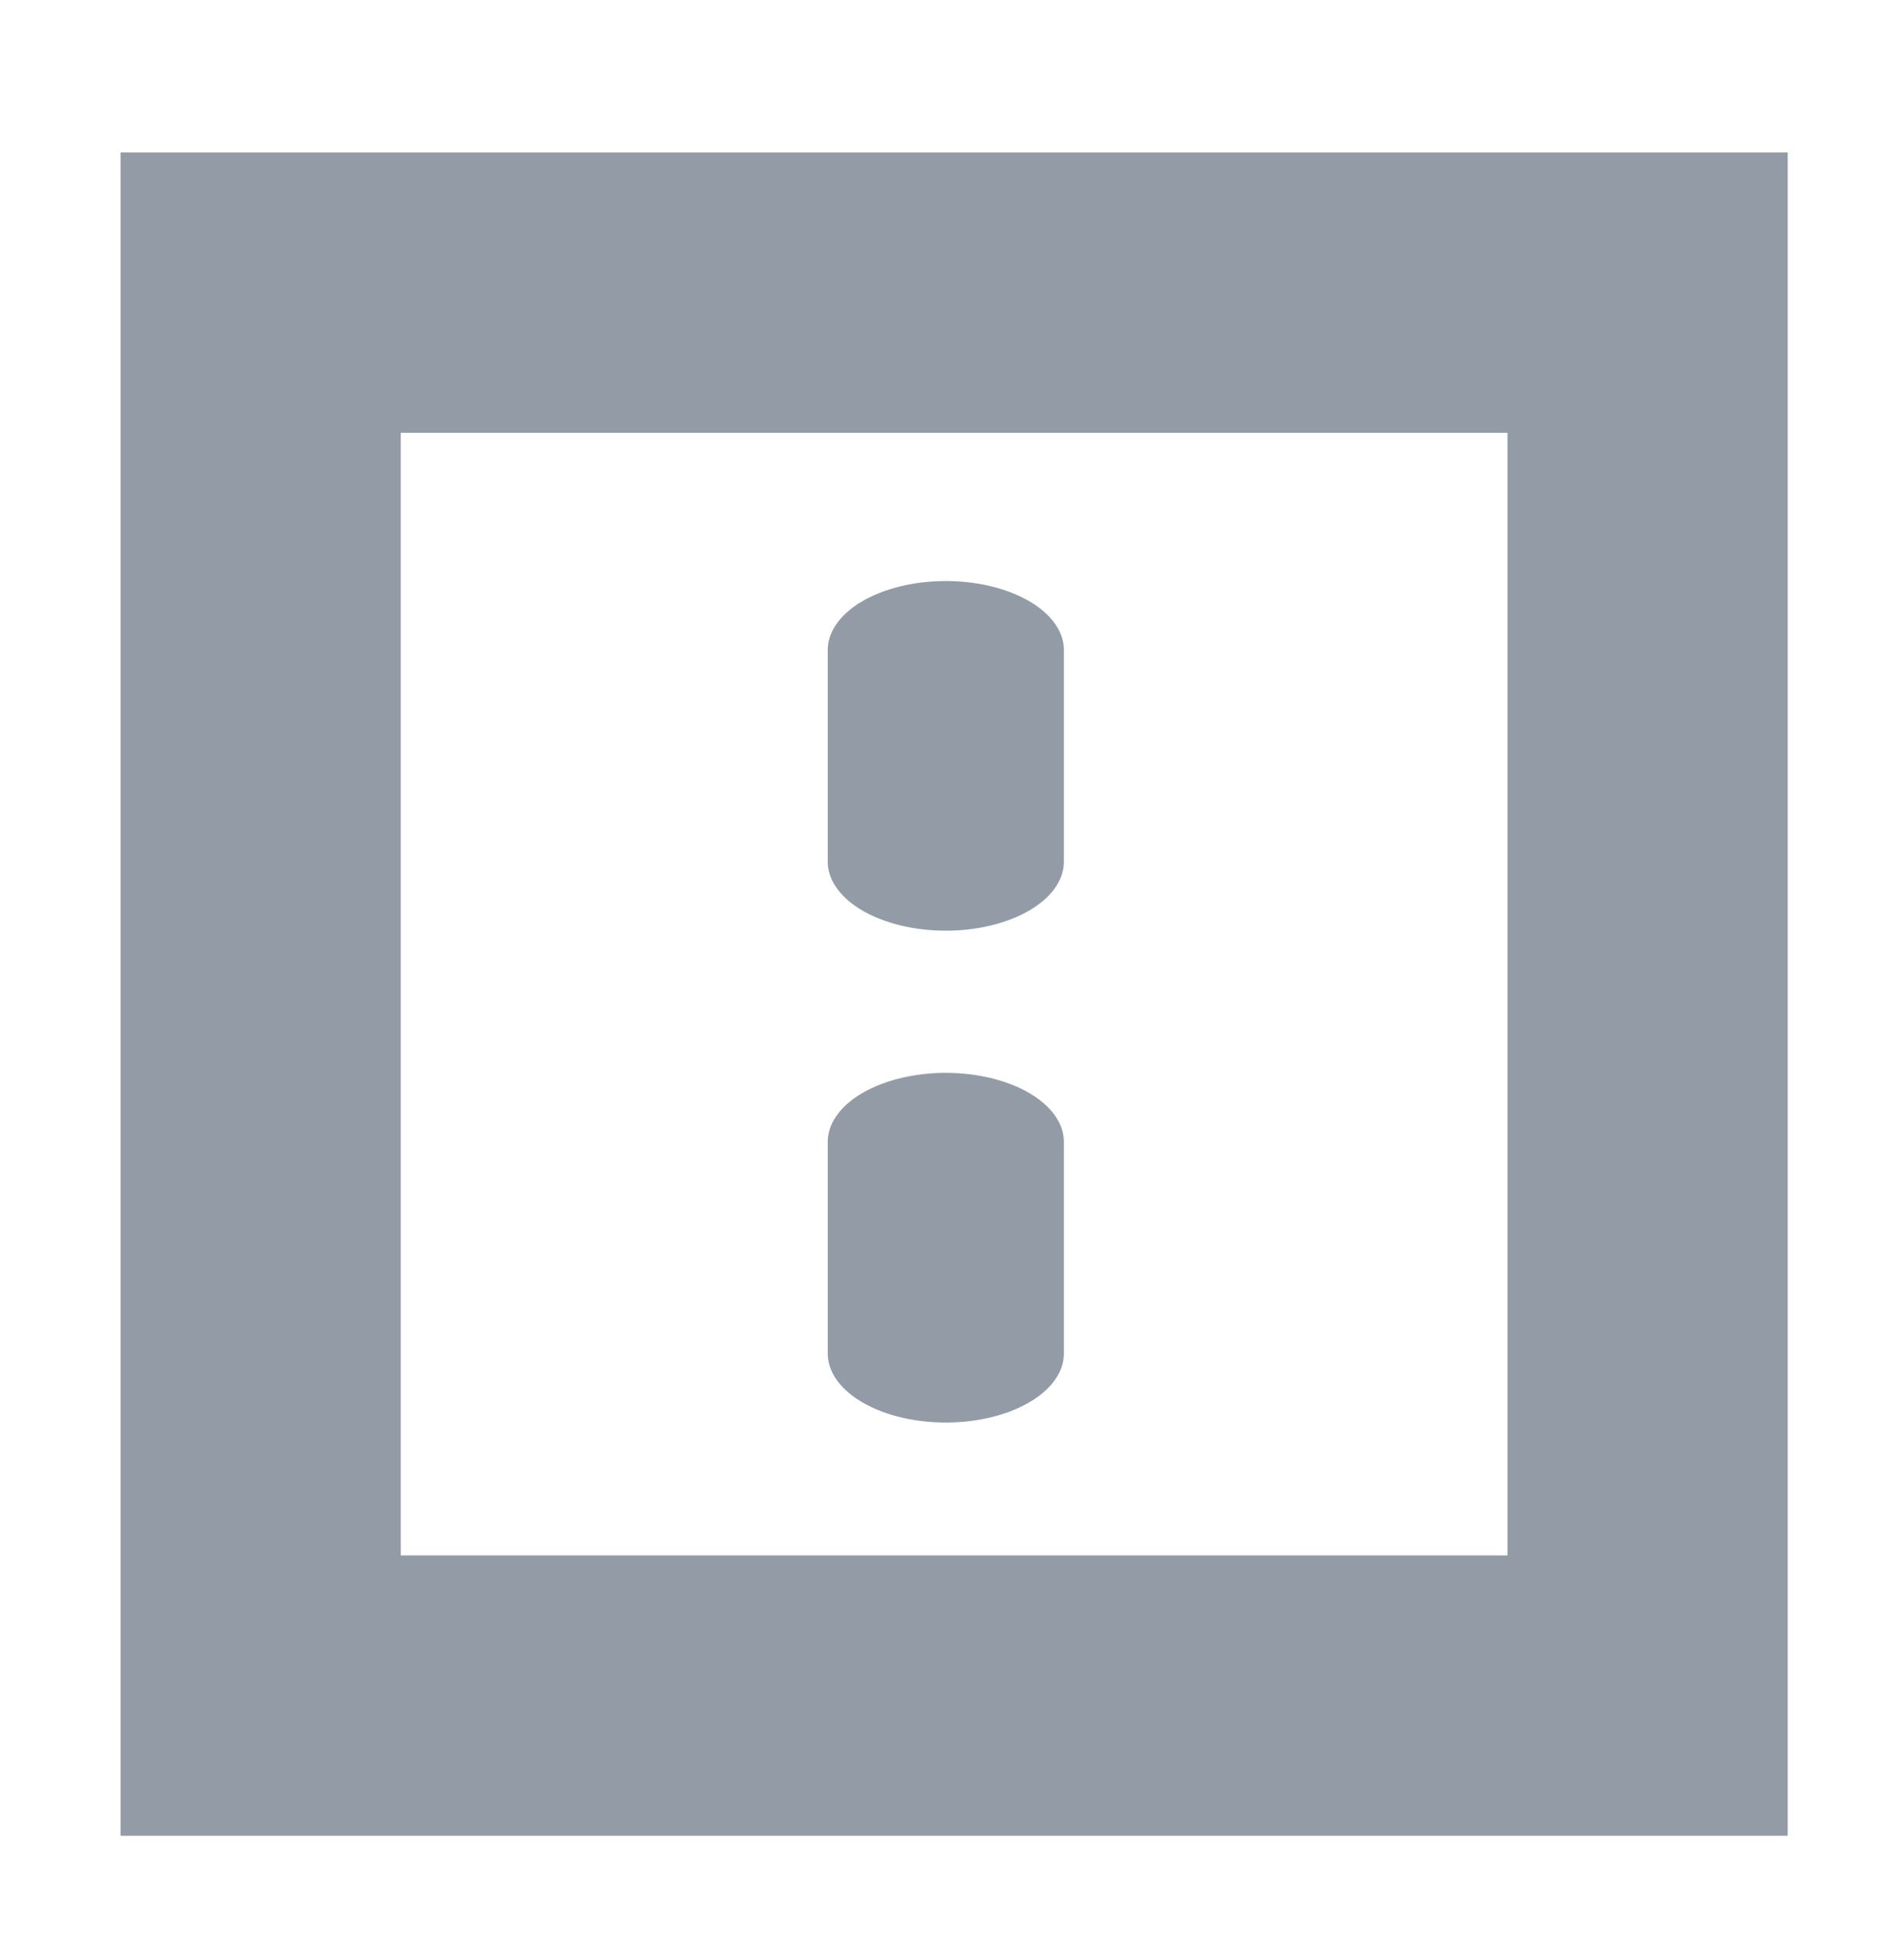
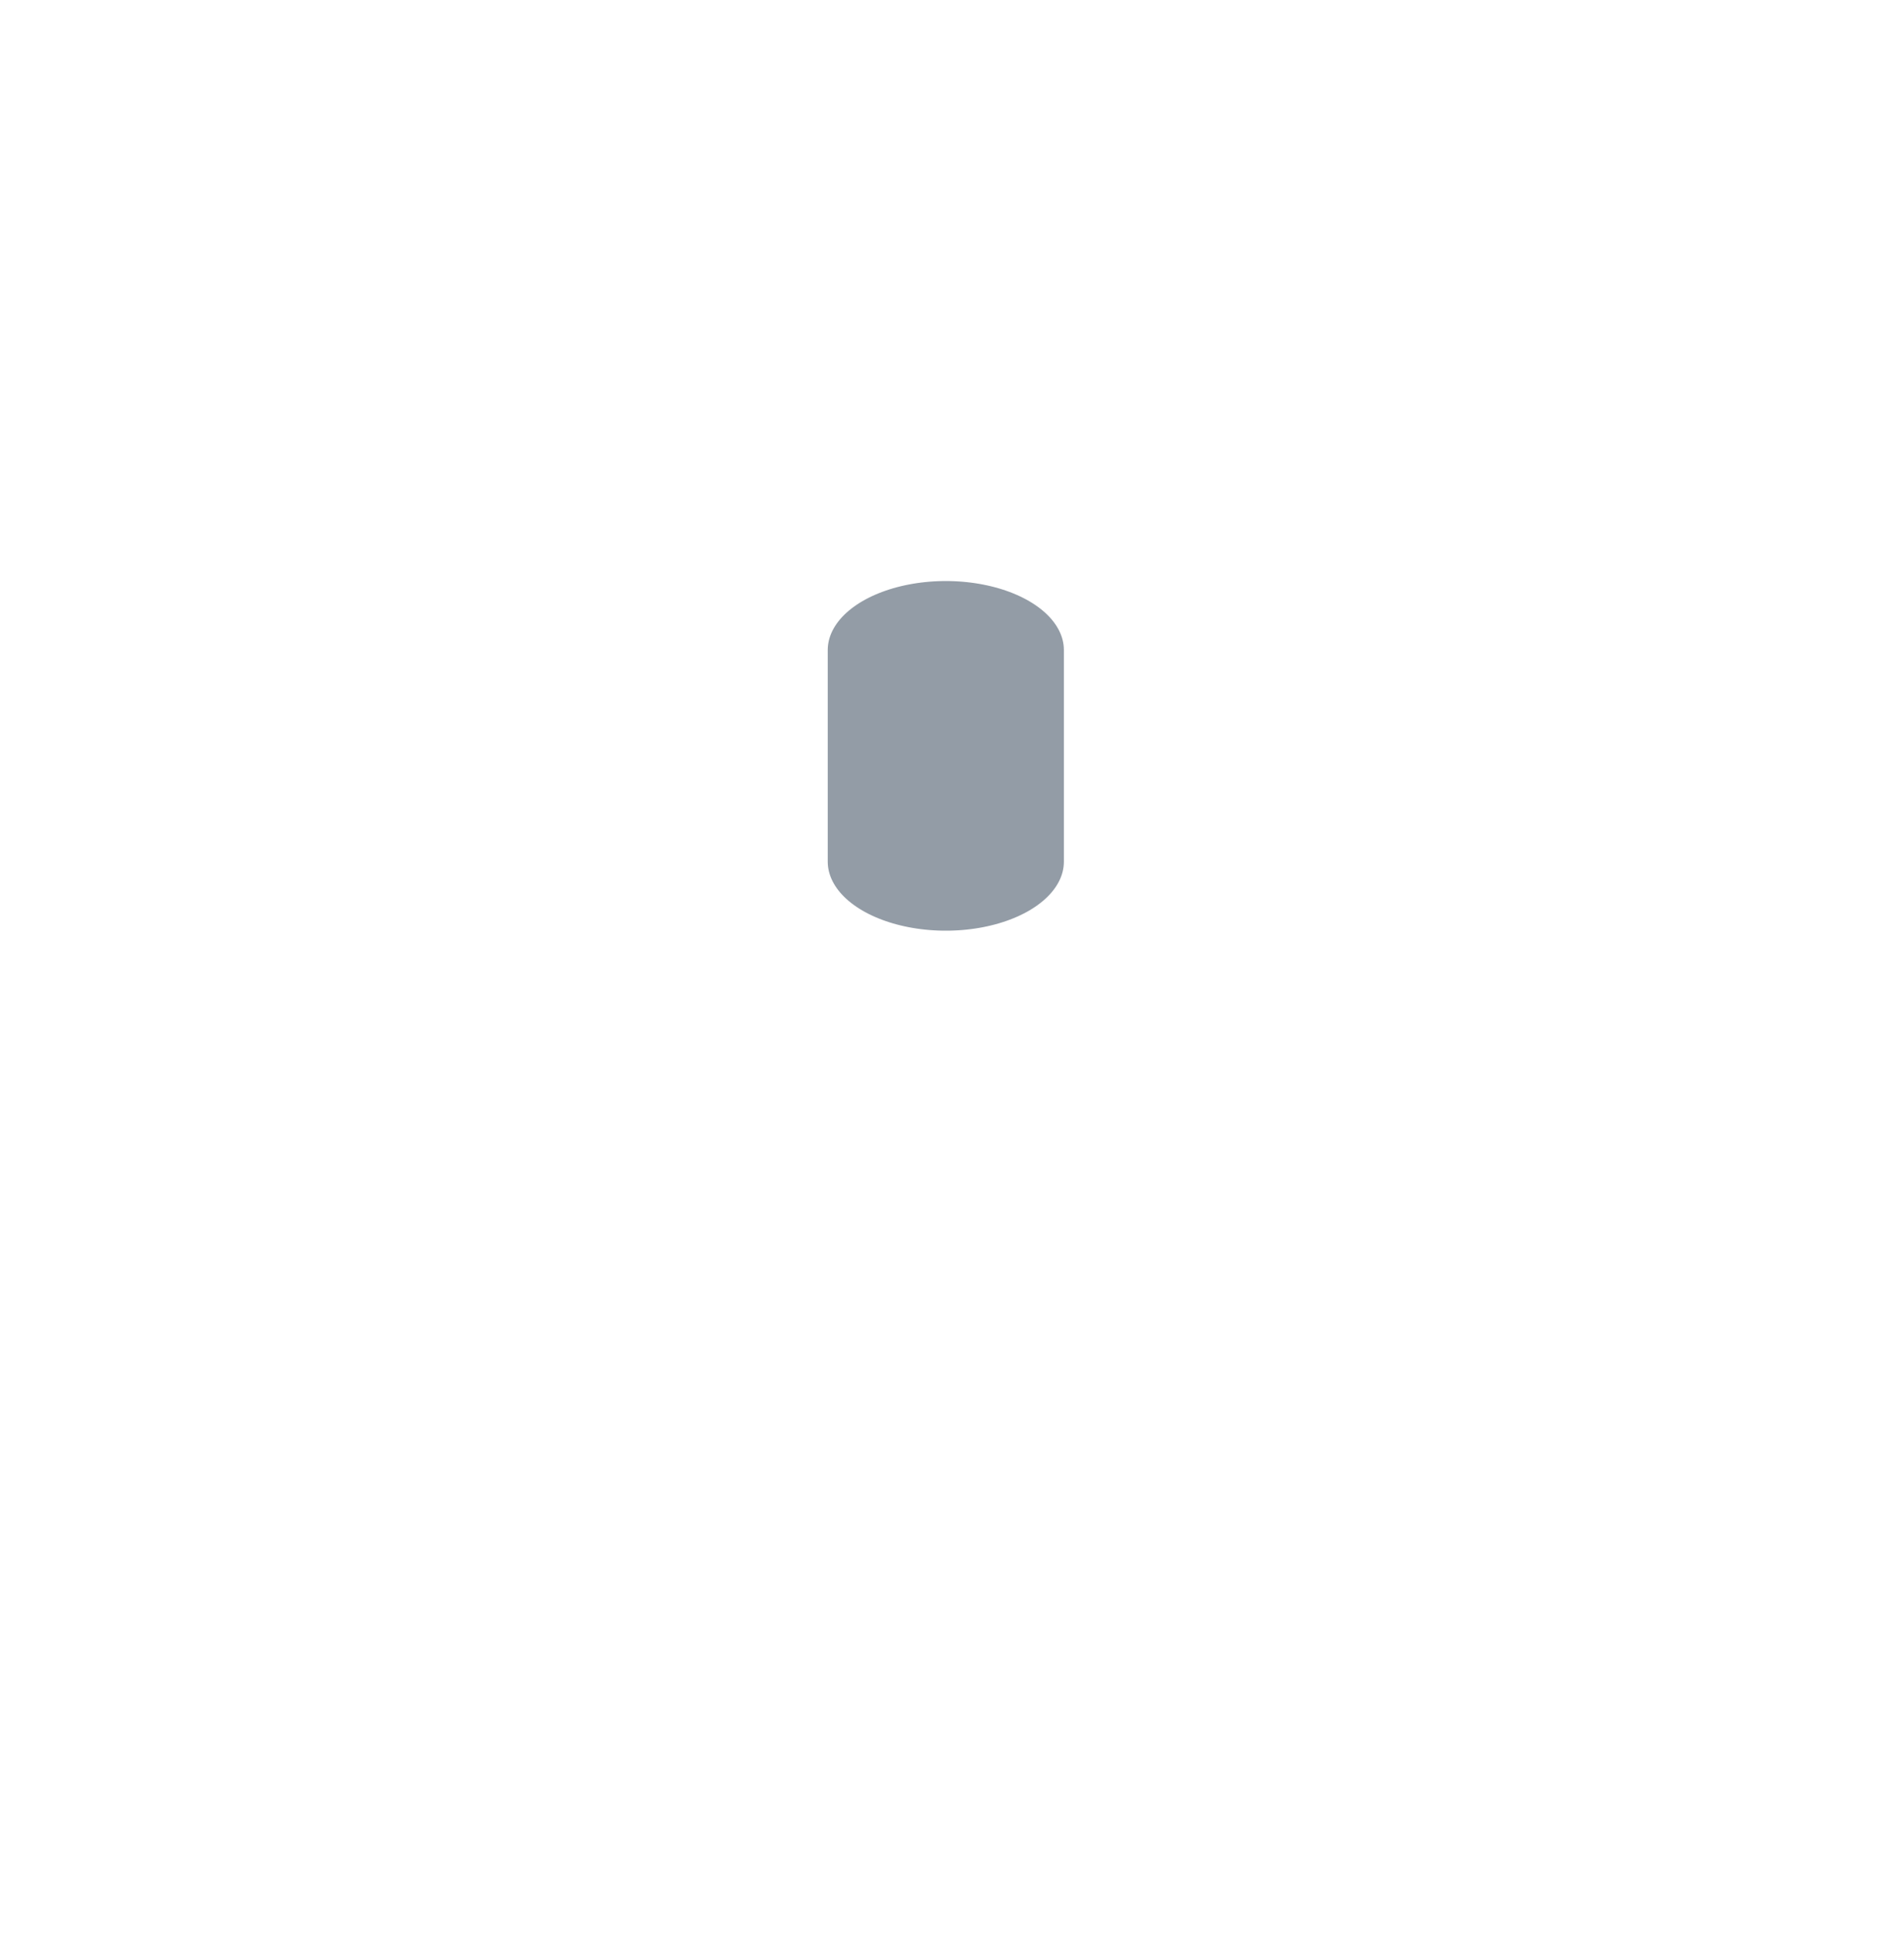
<svg xmlns="http://www.w3.org/2000/svg" width="100%" height="100%" viewBox="0 0 67 68" version="1.1" xml:space="preserve" style="fill-rule:evenodd;clip-rule:evenodd;stroke-linecap:round;stroke-miterlimit:1.5;">
  <g transform="matrix(1,0,0,1,-1085.71,-5942.38)">
    <g transform="matrix(0.835,0,0,0.835,182.679,1347.44)">
-       <rect x="1092.46" y="5515.25" width="58.448" height="59.099" style="fill:none;stroke:rgb(147,156,166);stroke-width:11.81px;" />
-     </g>
+       </g>
    <g transform="matrix(1,0,0,0.584,1.532,2644.97)">
      <path d="M1117.46,5698.15L1117.46,5685.4" style="fill:none;stroke:rgb(147,156,166);stroke-width:8.31px;stroke-linejoin:round;" />
    </g>
    <g transform="matrix(1,0,0,0.584,1.532,2662.27)">
-       <path d="M1117.46,5698.15L1117.46,5685.4" style="fill:none;stroke:rgb(147,156,166);stroke-width:8.31px;stroke-linejoin:round;" />
-     </g>
+       </g>
  </g>
</svg>